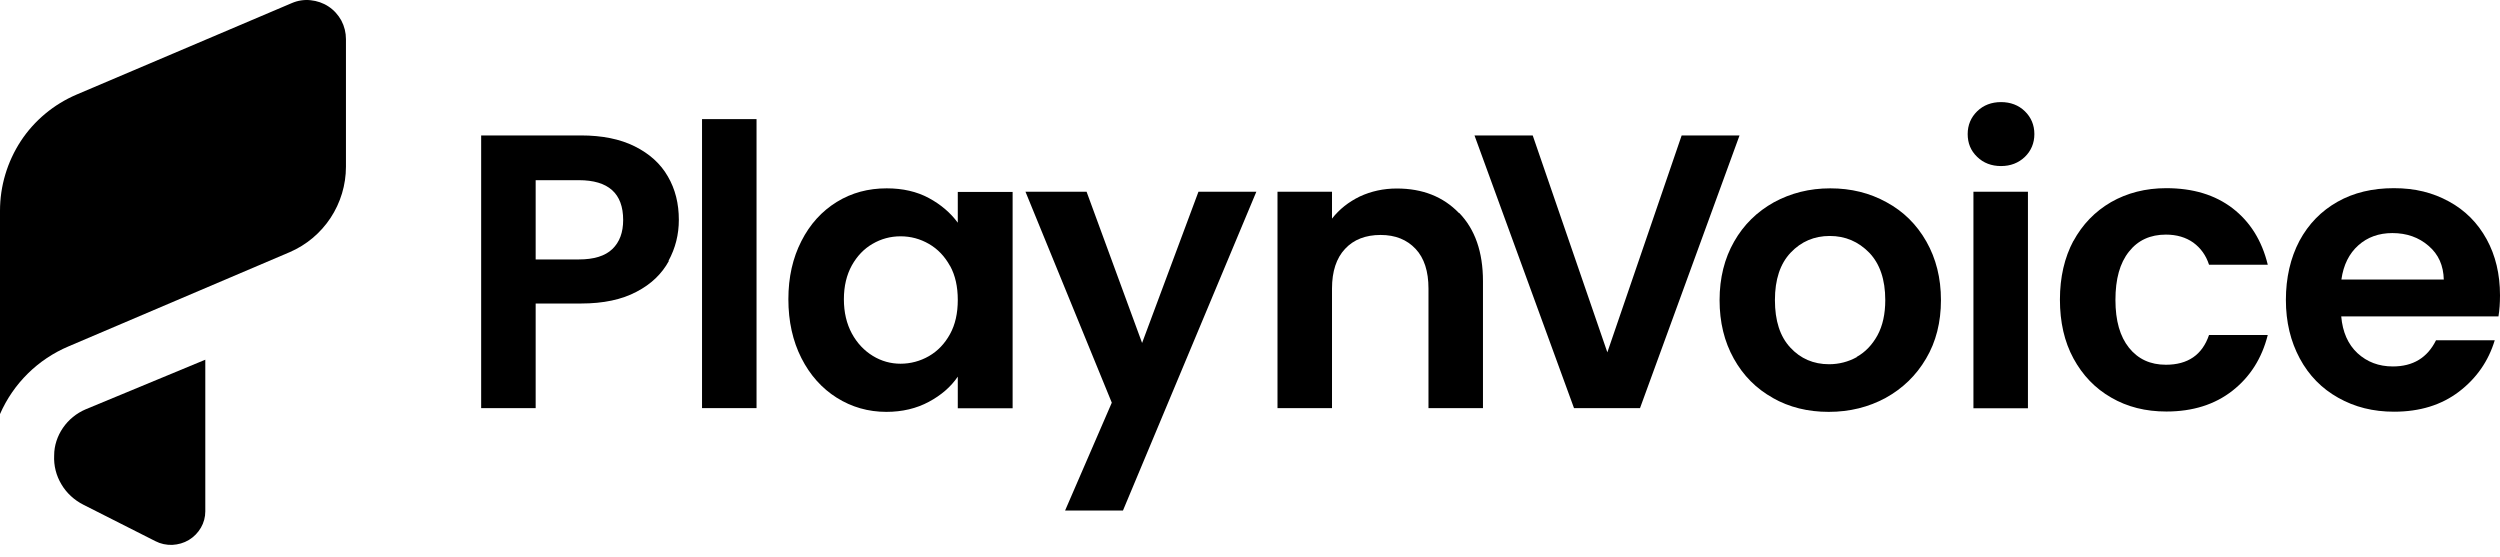
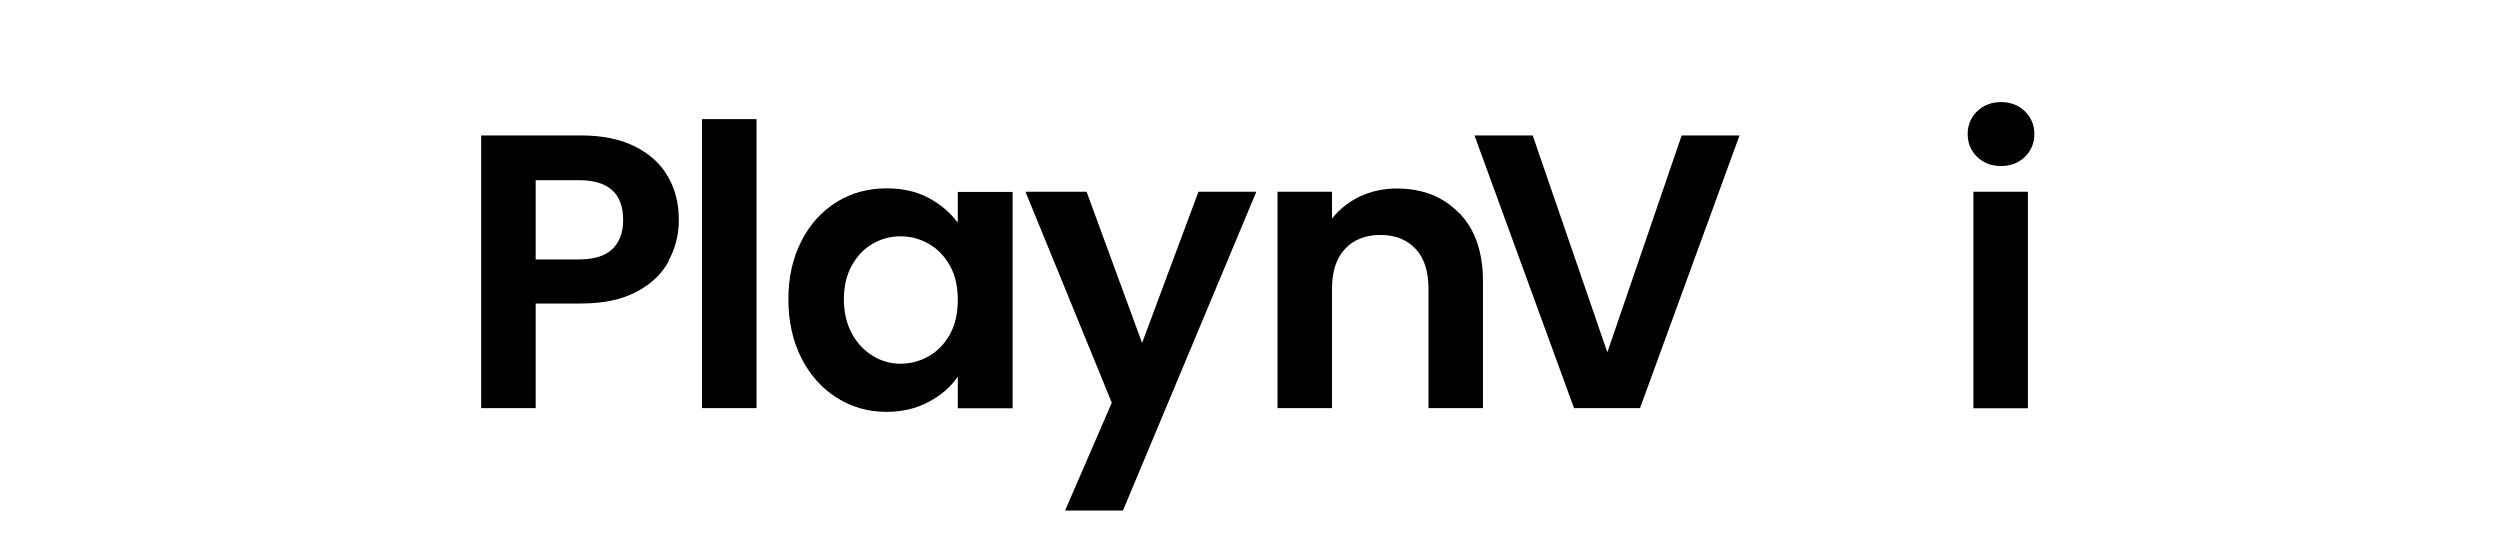
<svg xmlns="http://www.w3.org/2000/svg" width="166" height="37" viewBox="0 0 166 37" fill="none">
  <path d="M44.412 17.329C43.952 18.176 43.244 18.865 42.266 19.373C41.288 19.893 40.063 20.153 38.591 20.153H35.568V27.099H31.949V8.993H38.58C39.973 8.993 41.165 9.23 42.142 9.716C43.12 10.202 43.862 10.868 44.345 11.715C44.84 12.562 45.075 13.523 45.075 14.596C45.075 15.567 44.851 16.471 44.39 17.318L44.412 17.329ZM40.659 16.538C41.142 16.075 41.378 15.431 41.378 14.607C41.378 12.845 40.4 11.964 38.434 11.964H35.568V17.227H38.434C39.434 17.227 40.176 17.001 40.659 16.538Z" fill="black" />
  <path d="M50.234 7.909V27.099H46.615V7.909H50.234Z" fill="black" />
  <path d="M53.213 16.007C53.786 14.878 54.573 14.019 55.562 13.409C56.551 12.8 57.652 12.506 58.877 12.506C59.945 12.506 60.877 12.72 61.675 13.15C62.473 13.579 63.114 14.132 63.597 14.787V12.743H67.238V27.11H63.597V25.01C63.136 25.687 62.496 26.241 61.675 26.681C60.855 27.122 59.911 27.348 58.855 27.348C57.652 27.348 56.551 27.031 55.562 26.41C54.573 25.789 53.786 24.908 53.213 23.778C52.64 22.649 52.348 21.339 52.348 19.87C52.348 18.402 52.64 17.126 53.213 16.007ZM63.08 17.657C62.732 17.024 62.271 16.538 61.687 16.199C61.102 15.861 60.473 15.691 59.799 15.691C59.124 15.691 58.506 15.861 57.944 16.188C57.371 16.516 56.91 17.001 56.562 17.623C56.214 18.255 56.034 19.001 56.034 19.87C56.034 20.74 56.214 21.497 56.562 22.141C56.91 22.785 57.382 23.281 57.956 23.632C58.529 23.982 59.147 24.151 59.799 24.151C60.45 24.151 61.102 23.982 61.687 23.643C62.271 23.304 62.732 22.818 63.08 22.186C63.429 21.553 63.597 20.797 63.597 19.916C63.597 19.035 63.429 18.278 63.08 17.645V17.657Z" fill="black" />
  <path d="M83.421 12.732L74.565 33.899H70.722L73.823 26.738L68.092 12.732H72.149L75.835 22.773L79.577 12.732H83.421Z" fill="black" />
  <path d="M96.896 14.144C97.941 15.228 98.469 16.73 98.469 18.673V27.099H94.851V19.159C94.851 18.018 94.57 17.137 93.997 16.527C93.423 15.917 92.659 15.601 91.67 15.601C90.681 15.601 89.883 15.906 89.31 16.527C88.737 17.137 88.445 18.018 88.445 19.159V27.099H84.826V12.732H88.445V14.517C88.928 13.895 89.546 13.41 90.288 13.048C91.041 12.698 91.861 12.517 92.749 12.517C94.457 12.517 95.828 13.059 96.874 14.144H96.896Z" fill="black" />
  <path d="M115.505 8.993L108.897 27.099H104.514L97.906 8.993H101.772L106.728 23.395L111.662 8.993H115.505Z" fill="black" />
-   <path d="M117.72 26.422C116.618 25.812 115.753 24.942 115.124 23.812C114.494 22.683 114.18 21.395 114.18 19.927C114.18 18.458 114.506 17.16 115.146 16.041C115.787 14.912 116.675 14.053 117.787 13.432C118.911 12.822 120.147 12.506 121.529 12.506C122.912 12.506 124.148 12.811 125.272 13.432C126.396 14.042 127.272 14.912 127.913 16.041C128.553 17.171 128.879 18.458 128.879 19.927C128.879 21.395 128.553 22.694 127.89 23.812C127.227 24.942 126.328 25.8 125.204 26.422C124.081 27.031 122.822 27.348 121.428 27.348C120.035 27.348 118.81 27.043 117.708 26.422H117.72ZM123.283 23.699C123.856 23.383 124.317 22.897 124.665 22.265C125.013 21.621 125.182 20.842 125.182 19.927C125.182 18.56 124.822 17.51 124.114 16.775C123.395 16.041 122.53 15.668 121.496 15.668C120.462 15.668 119.597 16.041 118.9 16.775C118.203 17.51 117.855 18.56 117.855 19.927C117.855 21.294 118.192 22.344 118.877 23.078C119.552 23.812 120.417 24.185 121.451 24.185C122.103 24.185 122.721 24.027 123.294 23.711L123.283 23.699Z" fill="black" />
  <path d="M131.284 10.416C130.857 10.01 130.654 9.501 130.654 8.903C130.654 8.304 130.868 7.796 131.284 7.389C131.699 6.983 132.239 6.779 132.868 6.779C133.498 6.779 134.037 6.983 134.453 7.389C134.869 7.796 135.082 8.304 135.082 8.903C135.082 9.501 134.869 10.01 134.453 10.416C134.026 10.823 133.498 11.026 132.868 11.026C132.239 11.026 131.699 10.823 131.284 10.416ZM134.655 12.743V27.111H131.036V12.732H134.655V12.743Z" fill="black" />
-   <path d="M137.667 16.019C138.274 14.9 139.106 14.042 140.173 13.421C141.241 12.811 142.466 12.495 143.837 12.495C145.613 12.495 147.074 12.935 148.242 13.828C149.4 14.72 150.187 15.962 150.58 17.577H146.68C146.478 16.956 146.13 16.471 145.635 16.109C145.141 15.759 144.534 15.578 143.814 15.578C142.781 15.578 141.96 15.951 141.364 16.708C140.758 17.465 140.465 18.526 140.465 19.916C140.465 21.305 140.769 22.344 141.364 23.09C141.971 23.846 142.781 24.219 143.814 24.219C145.275 24.219 146.231 23.564 146.68 22.242H150.58C150.187 23.801 149.4 25.032 148.231 25.947C147.062 26.862 145.601 27.325 143.848 27.325C142.466 27.325 141.252 27.02 140.184 26.399C139.117 25.789 138.285 24.919 137.678 23.801C137.071 22.683 136.779 21.384 136.779 19.893C136.779 18.402 137.083 17.103 137.678 15.985L137.667 16.019Z" fill="black" />
-   <path d="M165.91 21.011H155.458C155.548 22.05 155.908 22.864 156.537 23.451C157.178 24.038 157.953 24.332 158.886 24.332C160.223 24.332 161.178 23.756 161.752 22.593H165.651C165.235 23.971 164.449 25.111 163.28 26.004C162.111 26.896 160.673 27.337 158.964 27.337C157.582 27.337 156.357 27.032 155.256 26.41C154.166 25.8 153.312 24.931 152.705 23.801C152.098 22.672 151.783 21.384 151.783 19.916C151.783 18.447 152.087 17.126 152.682 15.996C153.289 14.867 154.132 14.008 155.211 13.398C156.29 12.788 157.537 12.495 158.953 12.495C160.369 12.495 161.527 12.788 162.606 13.376C163.685 13.963 164.516 14.799 165.112 15.883C165.707 16.968 166 18.21 166 19.611C166 20.13 165.966 20.593 165.898 21.011H165.91ZM162.268 18.571C162.246 17.634 161.92 16.888 161.257 16.324C160.605 15.759 159.807 15.476 158.852 15.476C157.953 15.476 157.2 15.748 156.593 16.29C155.986 16.832 155.604 17.589 155.469 18.56H162.257L162.268 18.571Z" fill="black" />
-   <path d="M0 13.997C0 12.348 0.483 10.744 1.382 9.366C2.281 7.999 3.574 6.926 5.08 6.282L19.375 0.206C19.768 0.036 20.195 -0.032 20.622 0.014C21.049 0.059 21.454 0.194 21.813 0.432C22.173 0.669 22.465 0.996 22.668 1.369C22.87 1.753 22.971 2.171 22.971 2.6V11.072C22.971 12.28 22.611 13.466 21.948 14.471C21.285 15.477 20.341 16.267 19.24 16.742L4.551 22.999C2.517 23.858 0.888 25.462 0 27.495V13.997Z" fill="black" />
-   <path d="M13.632 23.88V33.956C13.632 34.34 13.531 34.712 13.34 35.04C13.149 35.367 12.879 35.65 12.542 35.853C12.204 36.057 11.834 36.158 11.44 36.181C11.047 36.192 10.665 36.113 10.316 35.932L5.54 33.515C4.933 33.21 4.416 32.736 4.079 32.16C3.731 31.584 3.562 30.917 3.596 30.239C3.596 29.584 3.81 28.952 4.18 28.41C4.551 27.868 5.079 27.438 5.686 27.179L13.643 23.88H13.632Z" fill="black" />
</svg>